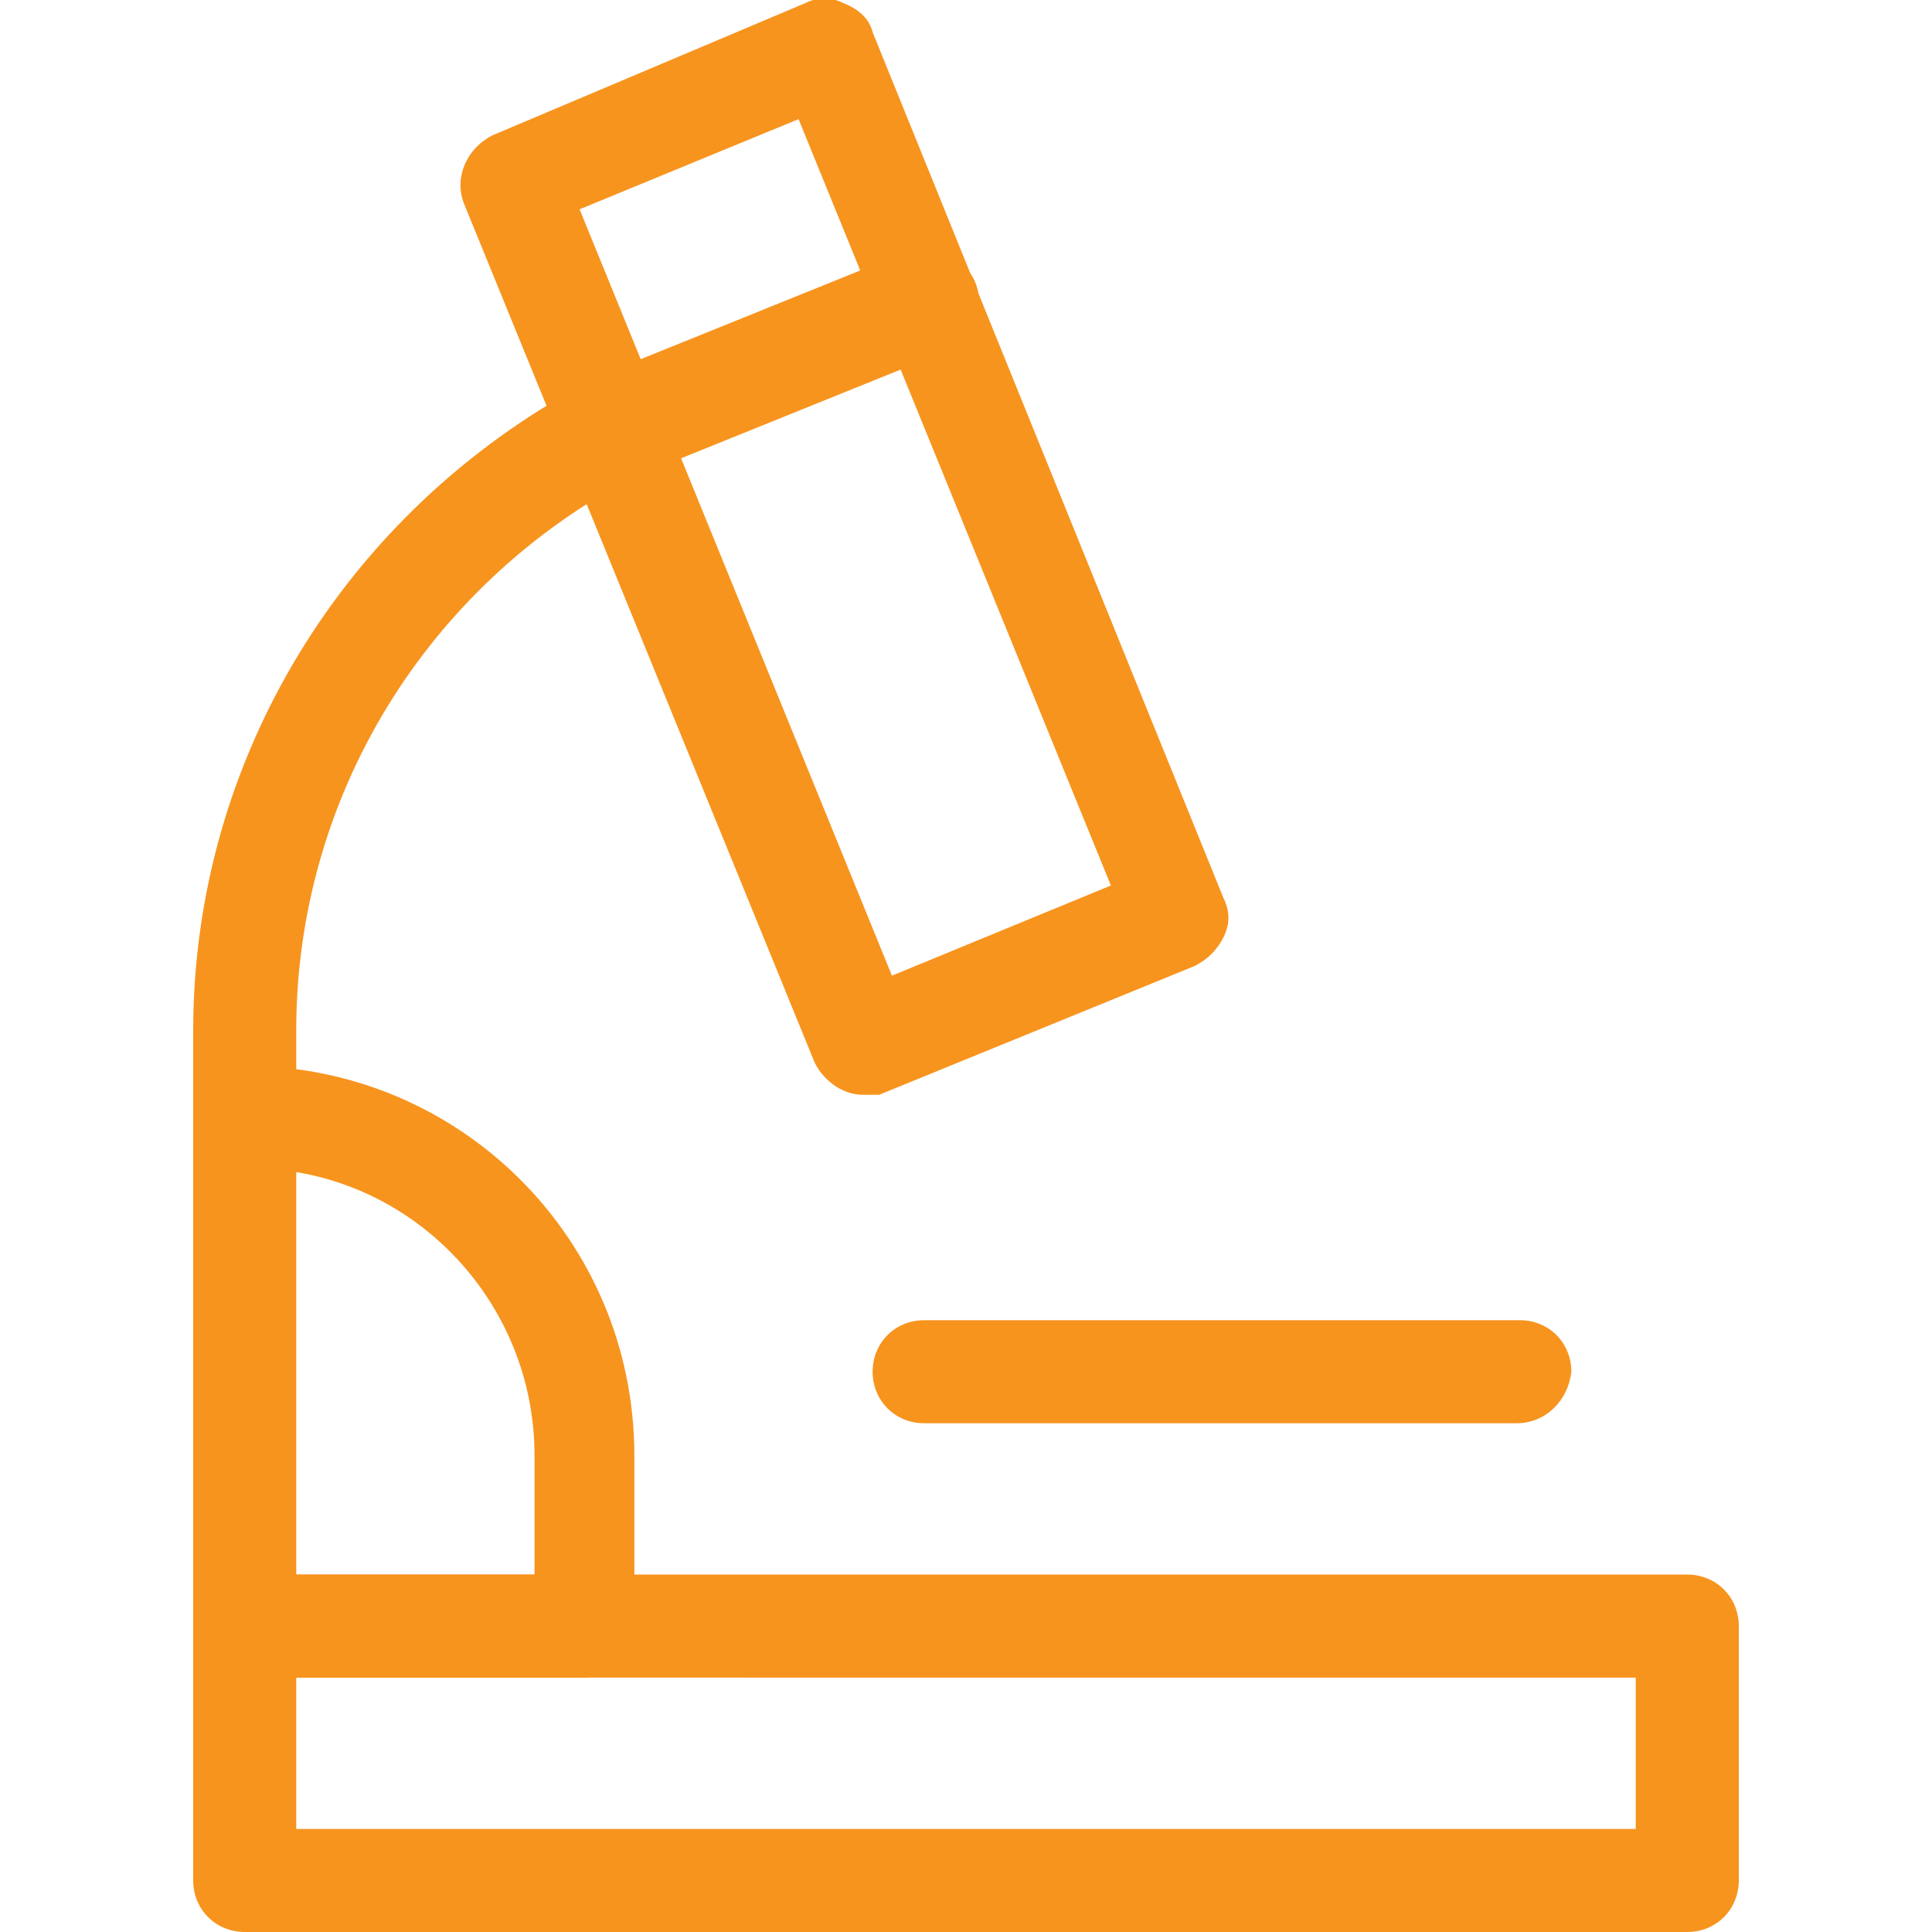
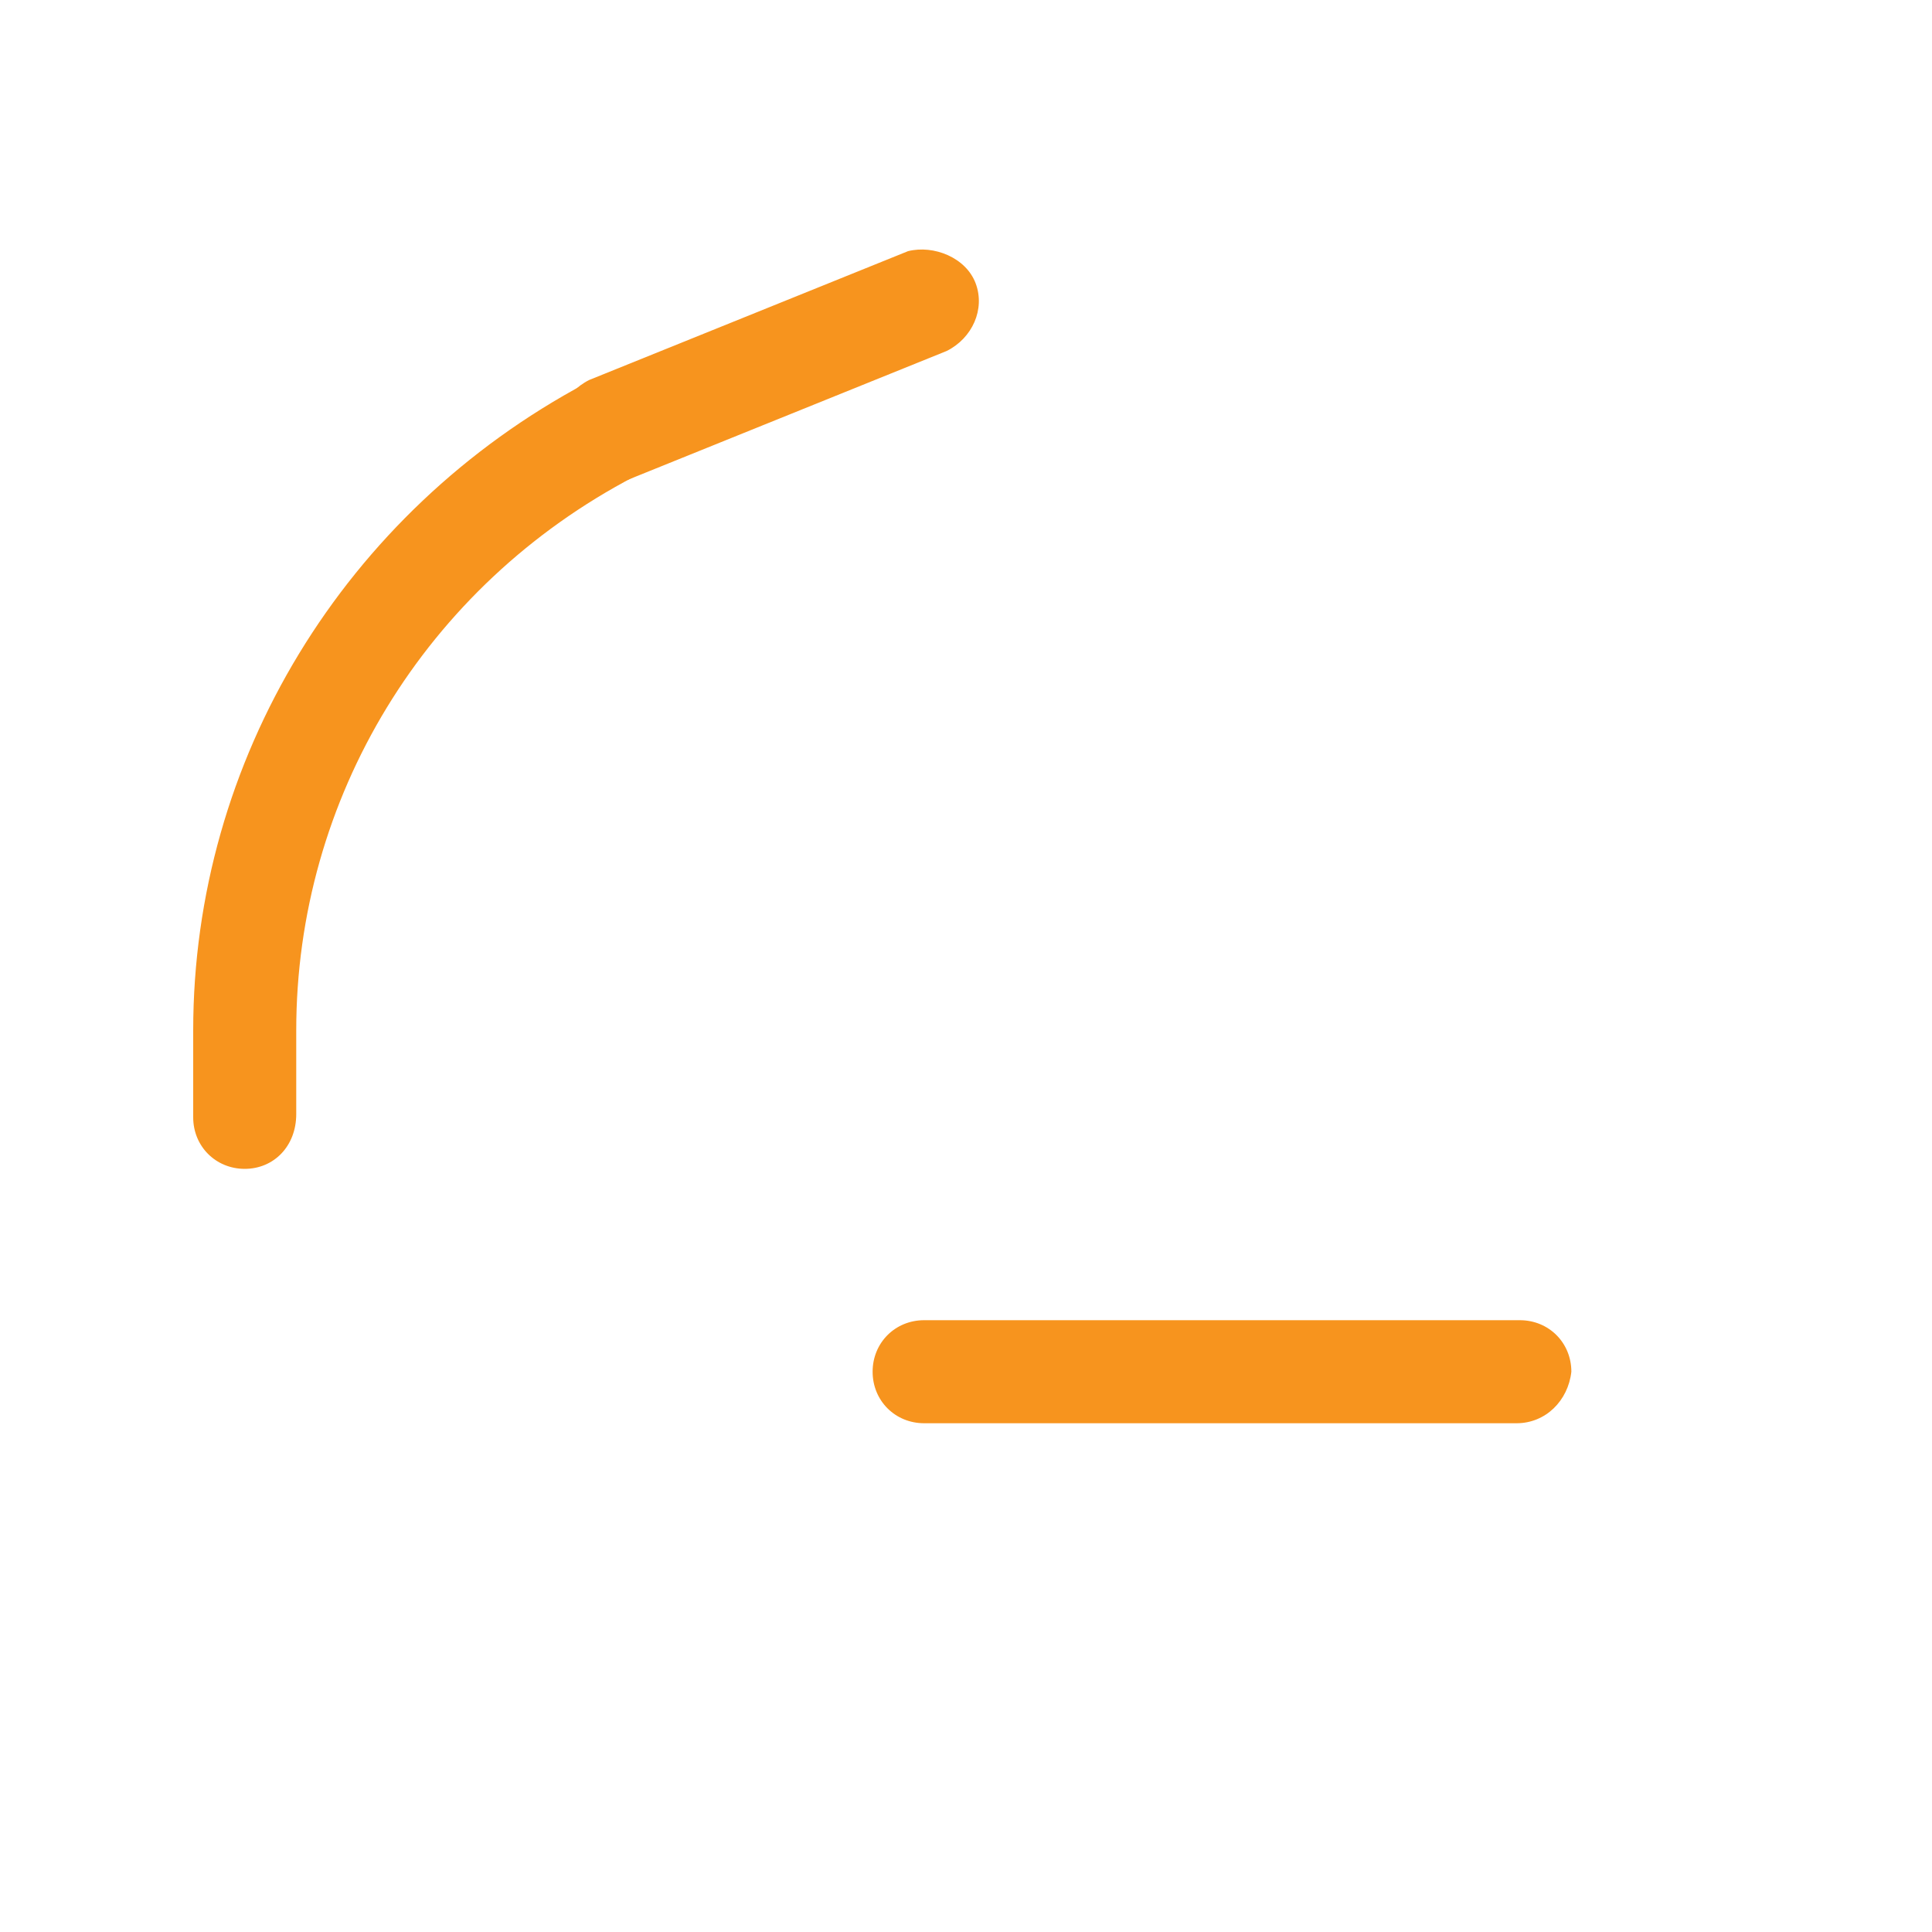
<svg xmlns="http://www.w3.org/2000/svg" version="1.1" id="Layer_1" x="0px" y="0px" width="60px" height="60px" viewBox="0 0 60 60" enable-background="new 0 0 60 60" xml:space="preserve">
  <g transform="translate(0, 0)">
    <path fill="#F7941E" d="M18.9,14.9c-0.6,0-1.2-0.4-1.5-1c-0.3-0.8,0.1-1.7,0.9-2.1l9.9-4C29,7.6,30,8,30.3,8.8   c0.3,0.8-0.1,1.7-0.9,2.1l-9.9,4C19.3,14.9,19.1,14.9,18.9,14.9z" />
    <path fill="#F7941E" d="M7.6,36.3c-0.9,0-1.6-0.7-1.6-1.6V32c0-8.4,4.7-16.1,12.2-20.1c0.8-0.4,1.7-0.1,2.2,0.7s0.1,1.7-0.7,2.2   C13.2,18.2,9.2,24.8,9.2,32v2.6C9.2,35.6,8.5,36.3,7.6,36.3z" />
-     <path fill="#F7941E" d="M52.4,60H7.6C6.7,60,6,59.3,6,58.4v-7.9c0-0.9,0.7-1.6,1.6-1.6h44.8c0.9,0,1.6,0.7,1.6,1.6v7.9   C54,59.3,53.3,60,52.4,60z M9.2,56.8h41.6v-4.7H9.2V56.8z" />
-     <path fill="#F7941E" d="M26.8,34c-0.6,0-1.2-0.4-1.5-1L14.4,6.3c-0.3-0.8,0.1-1.7,0.9-2.1L25,0.1c0.4-0.2,0.8-0.2,1.2,0   C26.7,0.3,27,0.6,27.1,1l10.9,26.9c0.2,0.4,0.2,0.8,0,1.2c-0.2,0.4-0.5,0.7-0.9,0.9l-9.8,4C27.2,34,27,34,26.8,34z M18,6.5   l9.7,23.8l6.8-2.8L24.8,3.7L18,6.5z" />
    <path fill="#F7941E" d="M47.1,44.2H28.7c-0.9,0-1.6-0.7-1.6-1.6c0-0.9,0.7-1.6,1.6-1.6h18.5c0.9,0,1.6,0.7,1.6,1.6   C48.7,43.5,48,44.2,47.1,44.2z" />
-     <path fill="#F7941E" d="M18.1,52.1H7.6c-0.9,0-1.6-0.7-1.6-1.6V34.7c0-0.9,0.7-1.6,1.6-1.6c6.7,0,12.1,5.4,12.1,12.1v5.3   C19.7,51.4,19,52.1,18.1,52.1z M9.2,48.9h7.4v-3.7c0-4.4-3.2-8.1-7.4-8.8V48.9z" />
  </g>
</svg>